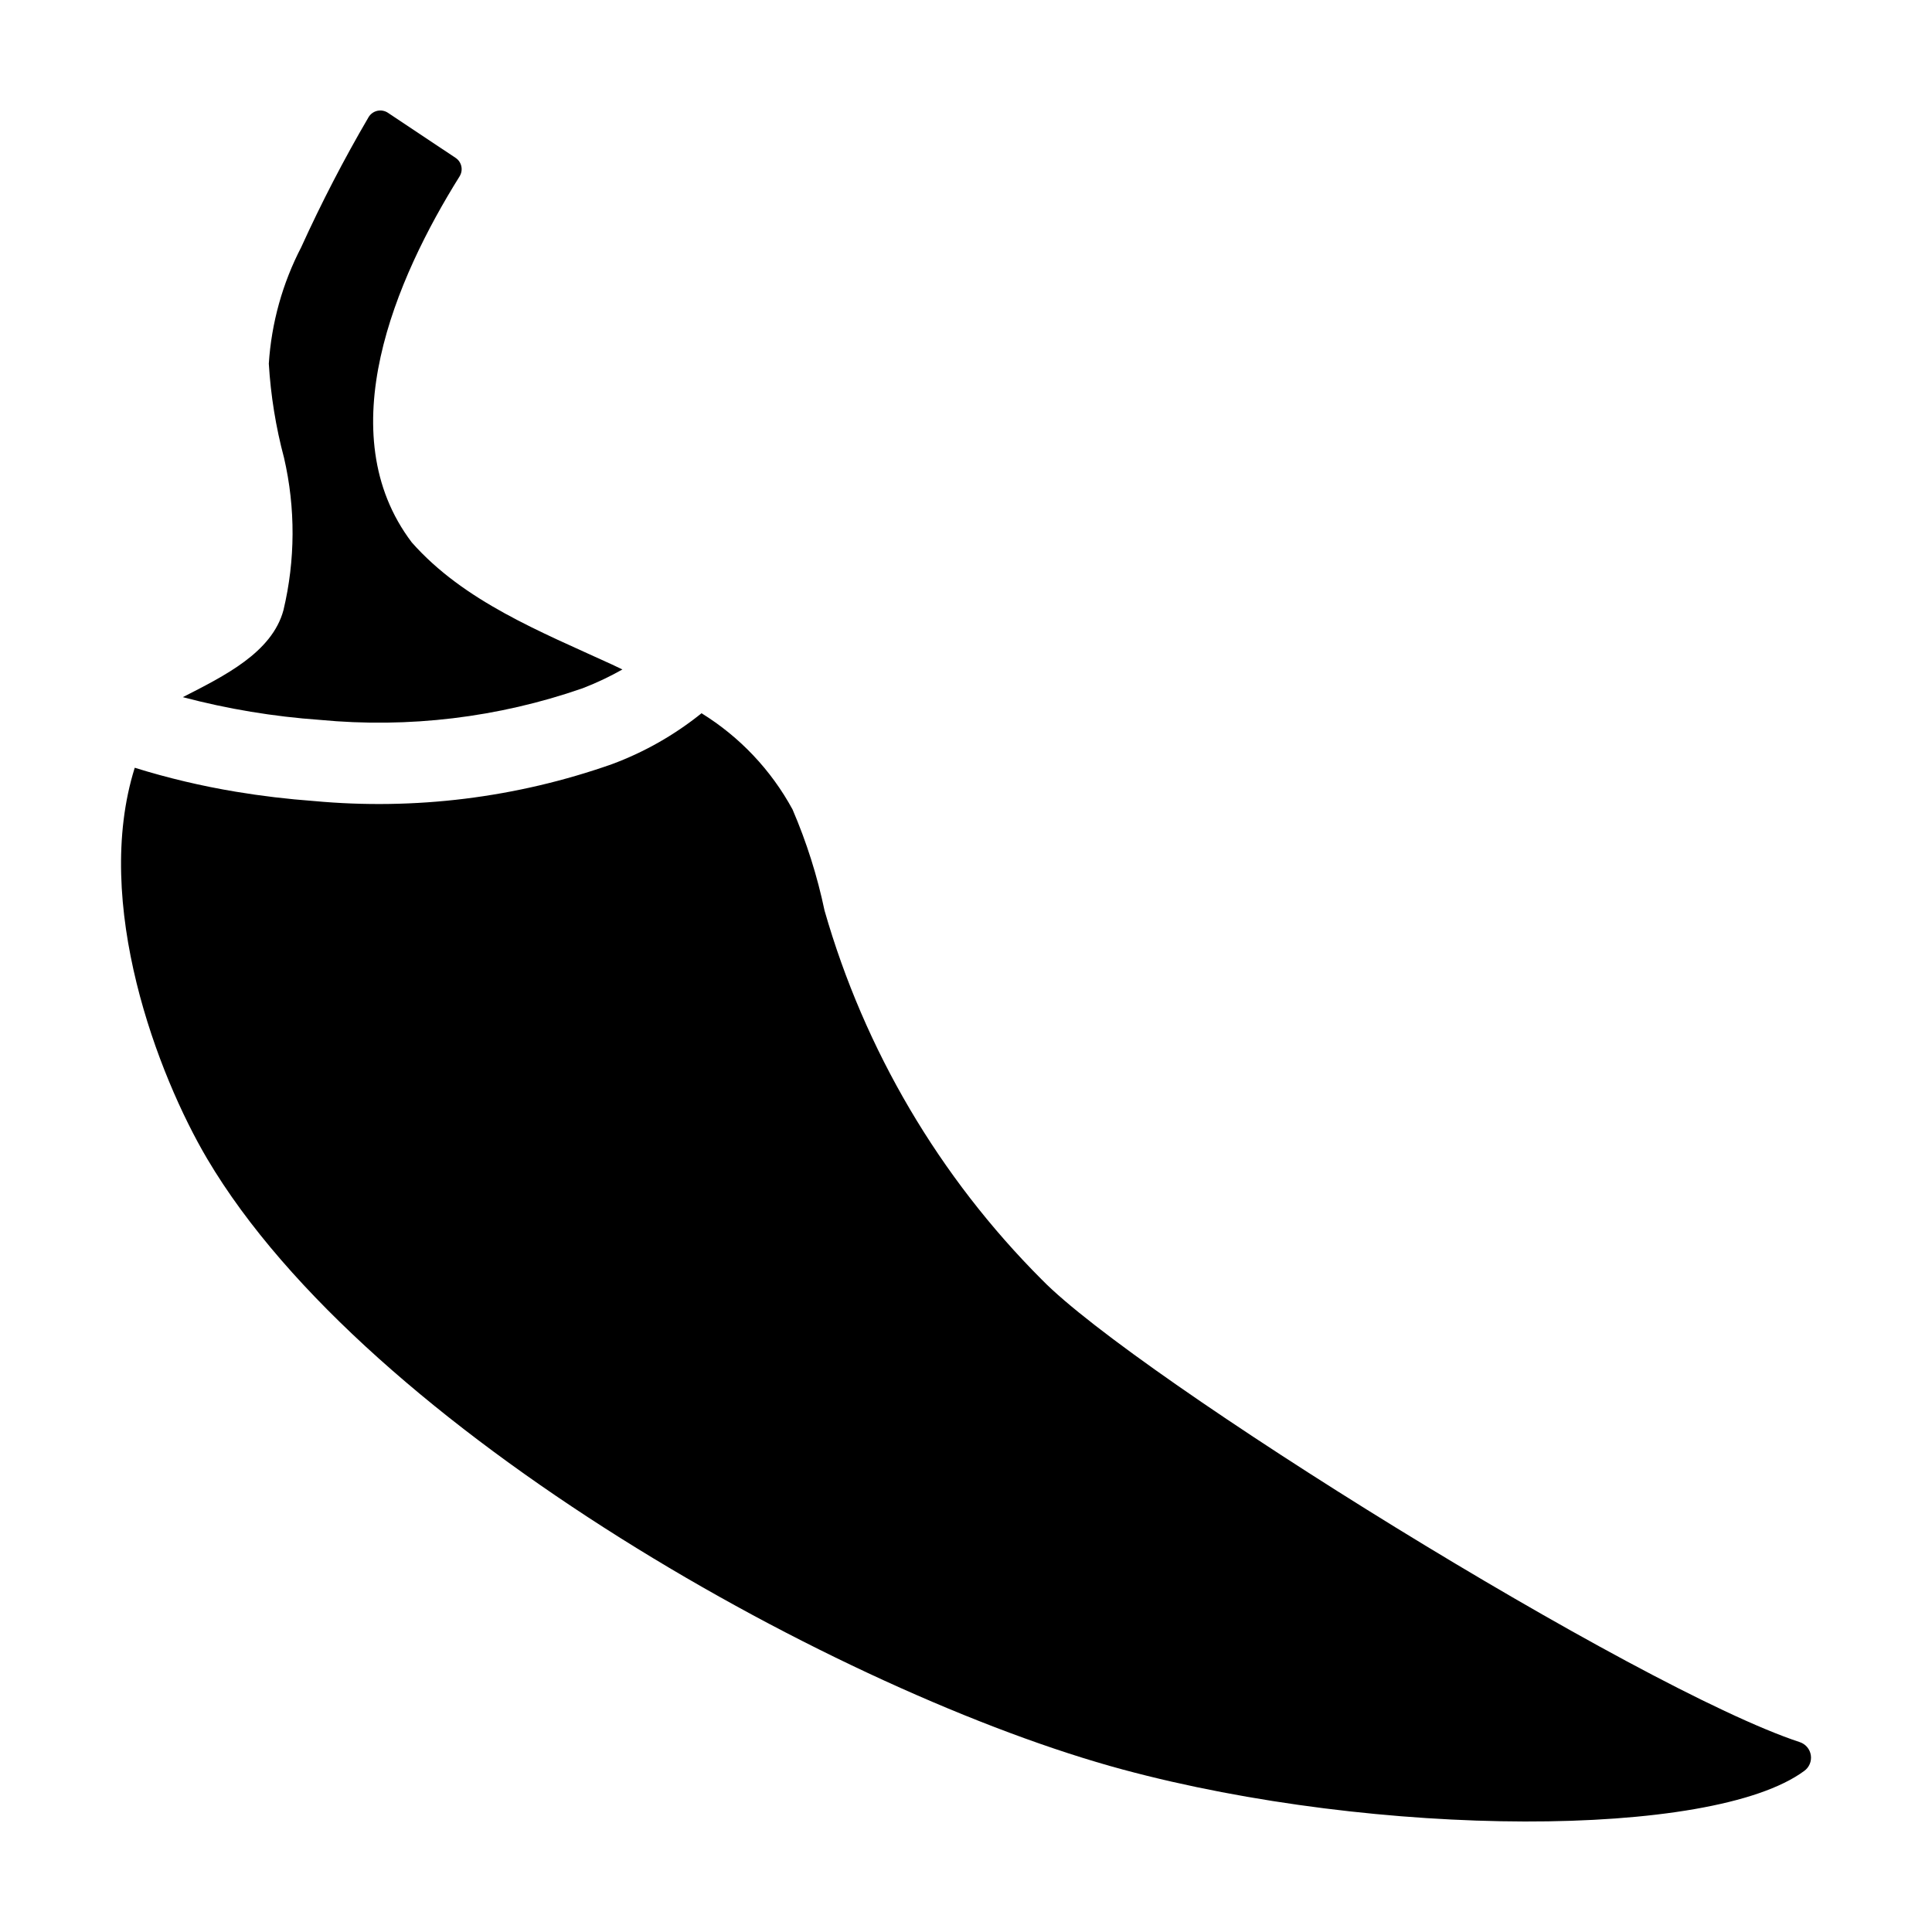
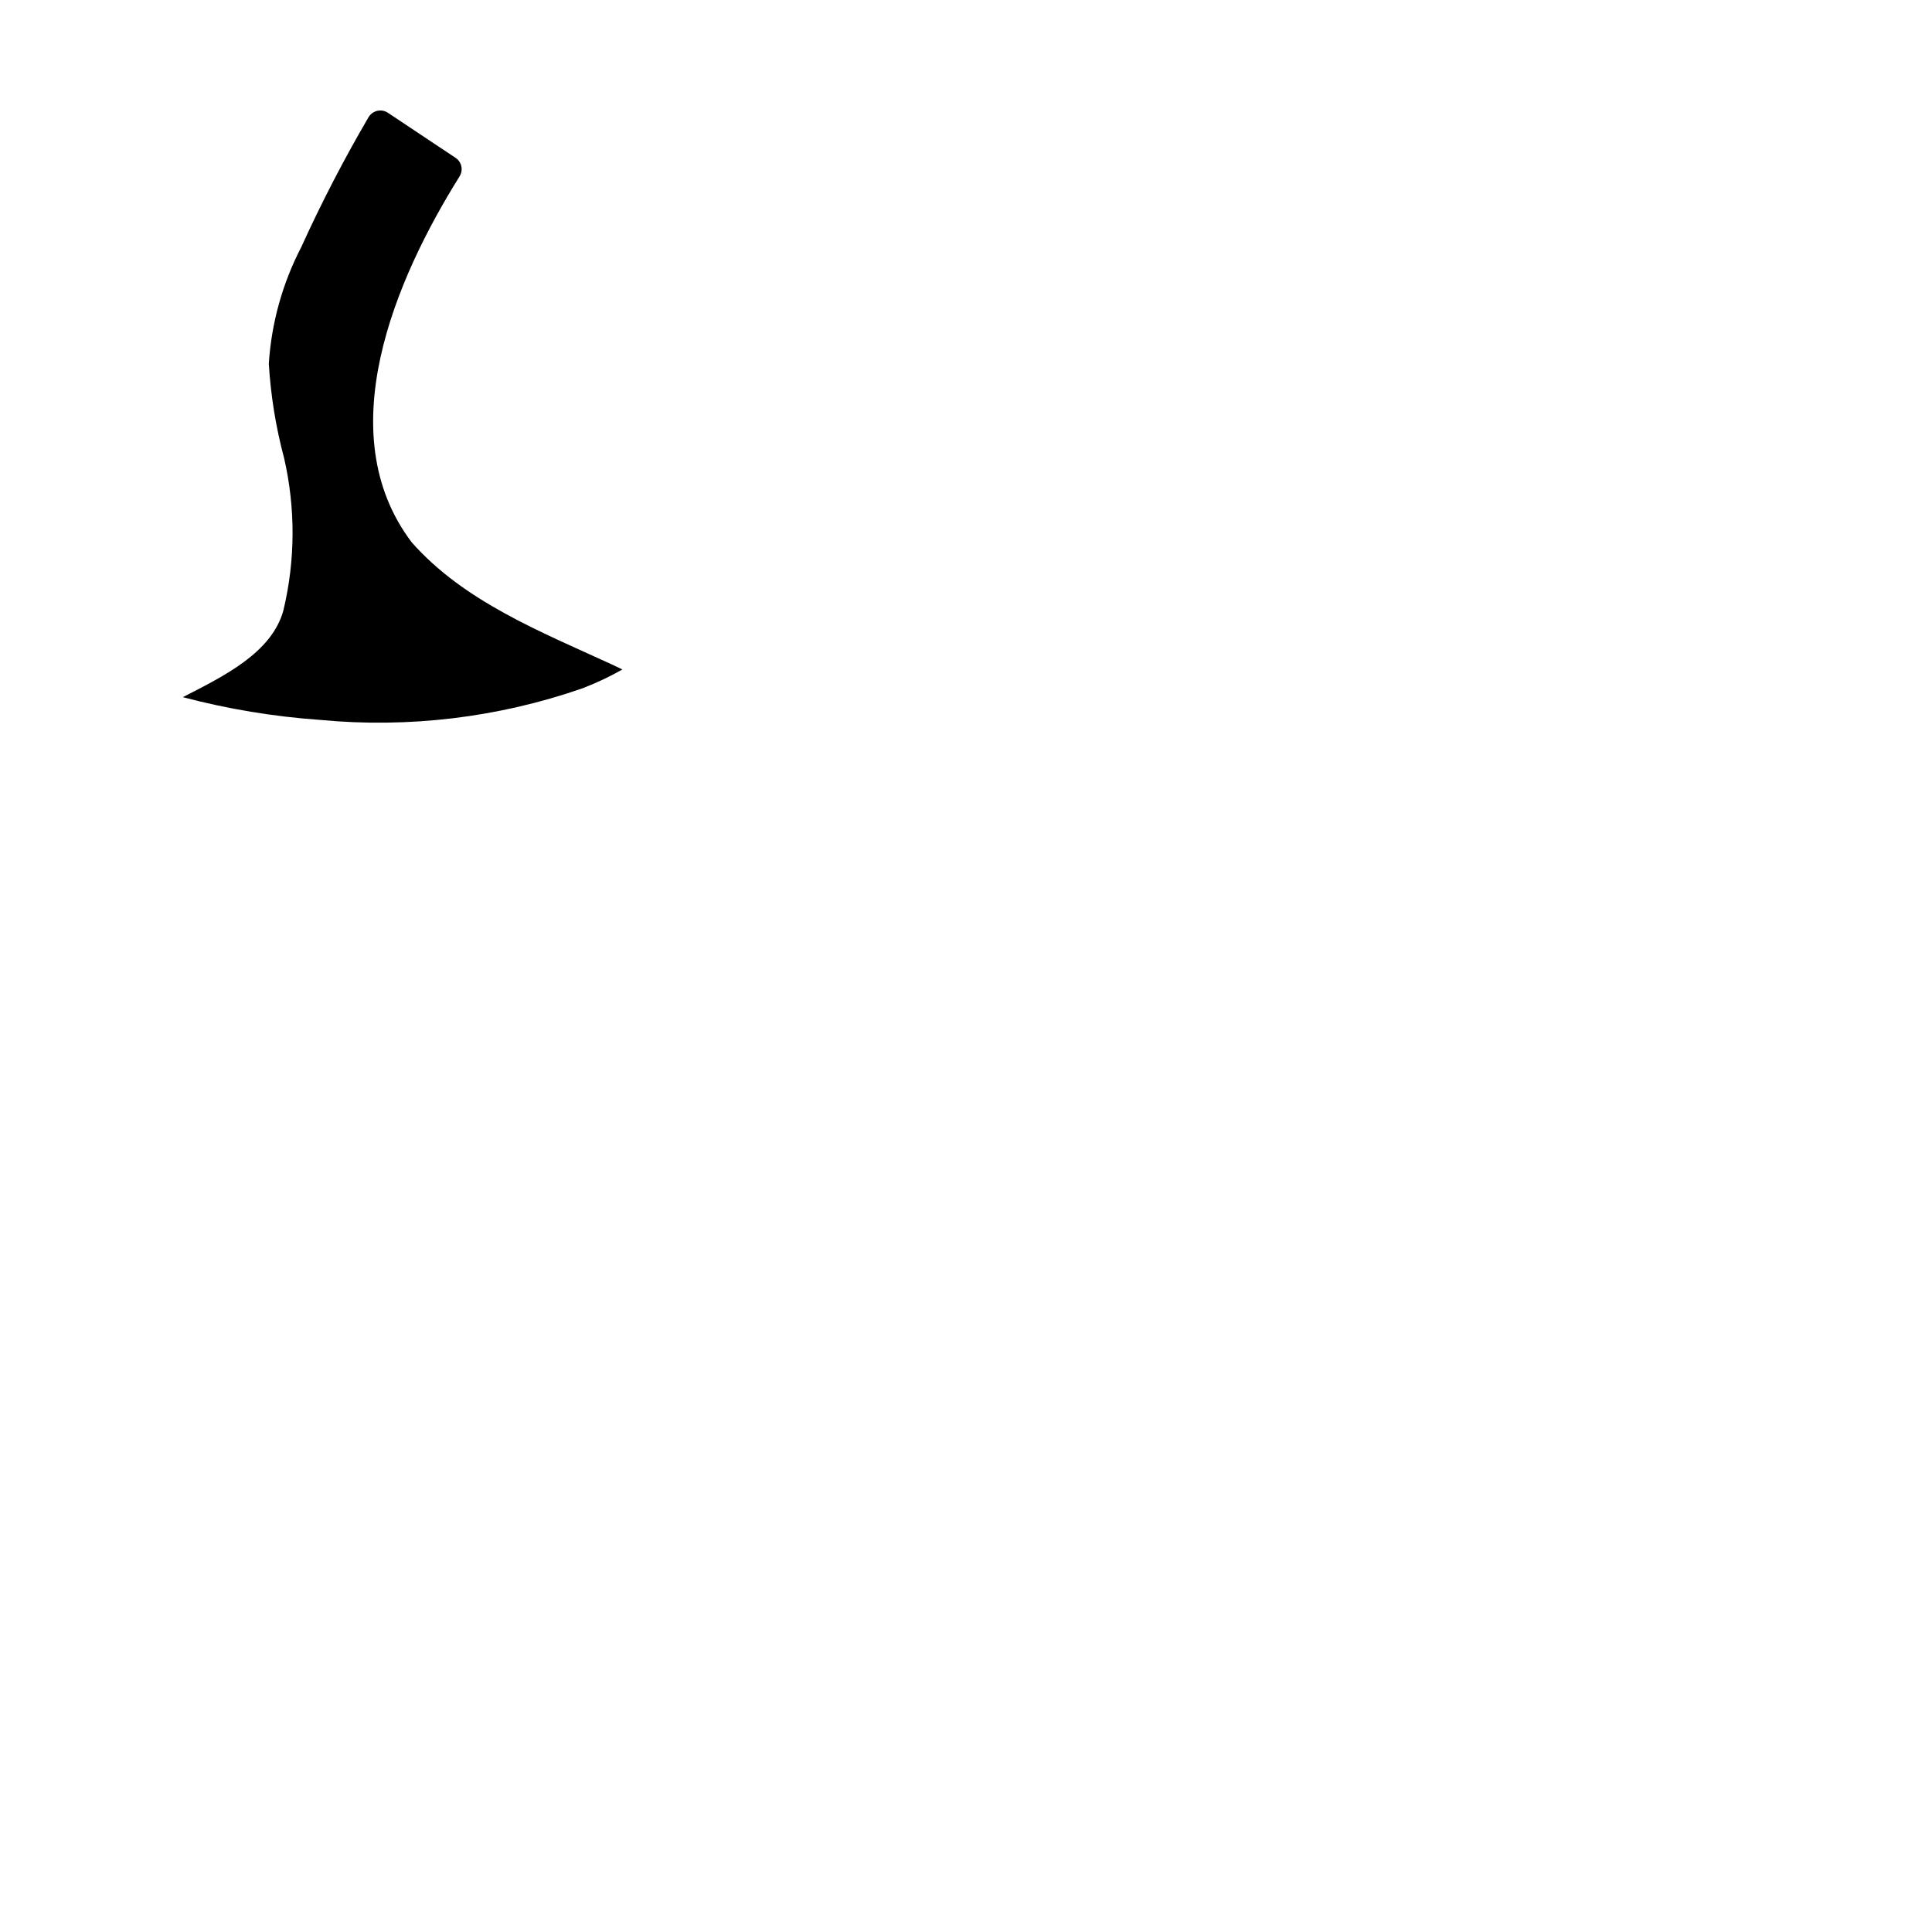
<svg xmlns="http://www.w3.org/2000/svg" fill="#000000" width="800px" height="800px" version="1.1" viewBox="144 144 512 512">
  <g>
-     <path d="m441.61 612.96c67.566 18.191 156.09 18.363 180.5 0.375 1.336-0.945 2.023-2.559 1.781-4.176-0.242-1.621-1.375-2.961-2.93-3.477-42.898-14.125-175.64-96.668-200.87-122.57v0.004c-27.164-27.195-46.977-60.848-57.574-97.797-1.93-9.195-4.773-18.176-8.484-26.805-5.684-10.457-14-19.246-24.121-25.496-7.137 5.75-15.152 10.309-23.746 13.496-25.312 8.91-52.25 12.242-78.969 9.766-7.031-0.516-13.945-1.344-20.676-2.465-9.074-1.504-18.031-3.625-26.812-6.356-11.289 35.953 6.156 81.555 19.191 103.62 42.633 72.137 168.41 141.87 242.71 161.88z" />
    <path d="m298.34 326.42c3.652-1.402 7.199-3.074 10.605-5.004-0.93-0.438-1.859-0.902-2.789-1.328-18.969-8.711-39.203-16.703-53.027-32.34-21.969-29.004-4.273-69.914 12.664-97.004h-0.004c1.039-1.648 0.574-3.828-1.051-4.906l-17.926-11.945c-0.832-0.555-1.855-0.742-2.832-0.52-0.973 0.223-1.812 0.84-2.32 1.699-6.531 11.164-12.48 22.656-17.832 34.434-4.973 9.582-7.898 20.098-8.59 30.875 0.508 8.441 1.859 16.812 4.043 24.984 3.059 13.281 3 27.09-0.164 40.344-3.039 11.227-15.637 17.398-26.664 23.043 11.891 3.141 24.047 5.156 36.312 6.023 23.523 2.246 47.254-0.605 69.574-8.355z" />
  </g>
</svg>